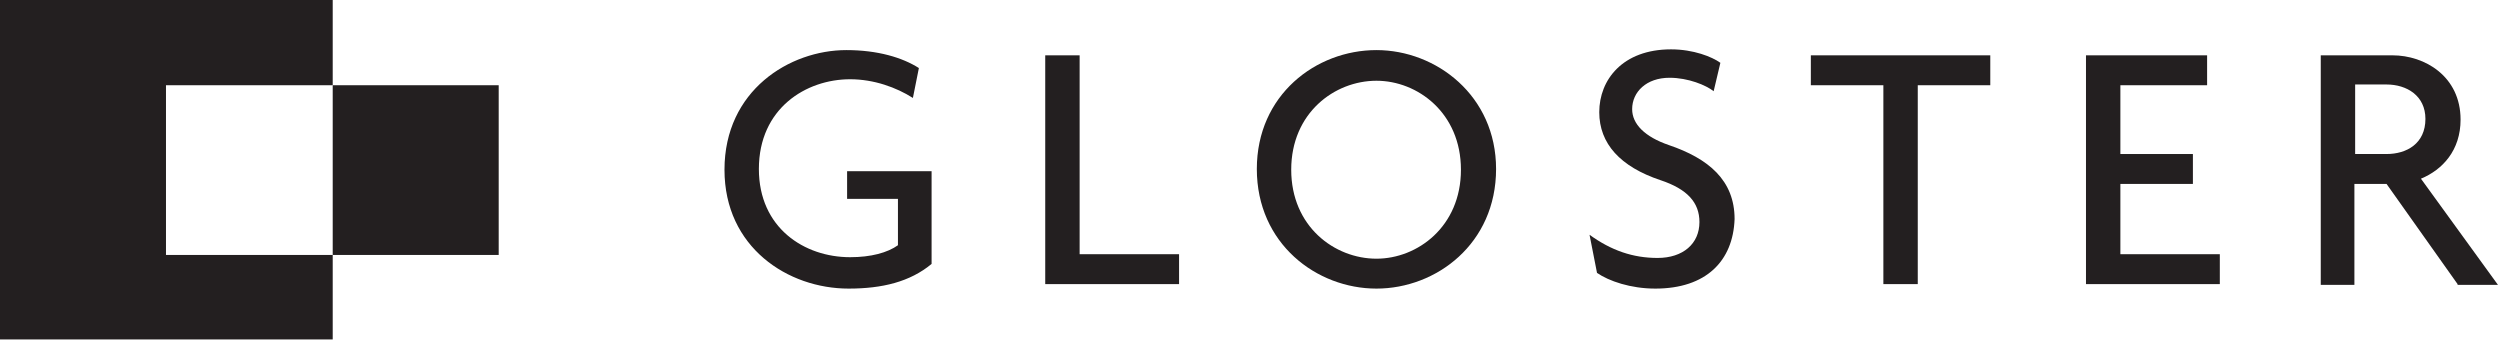
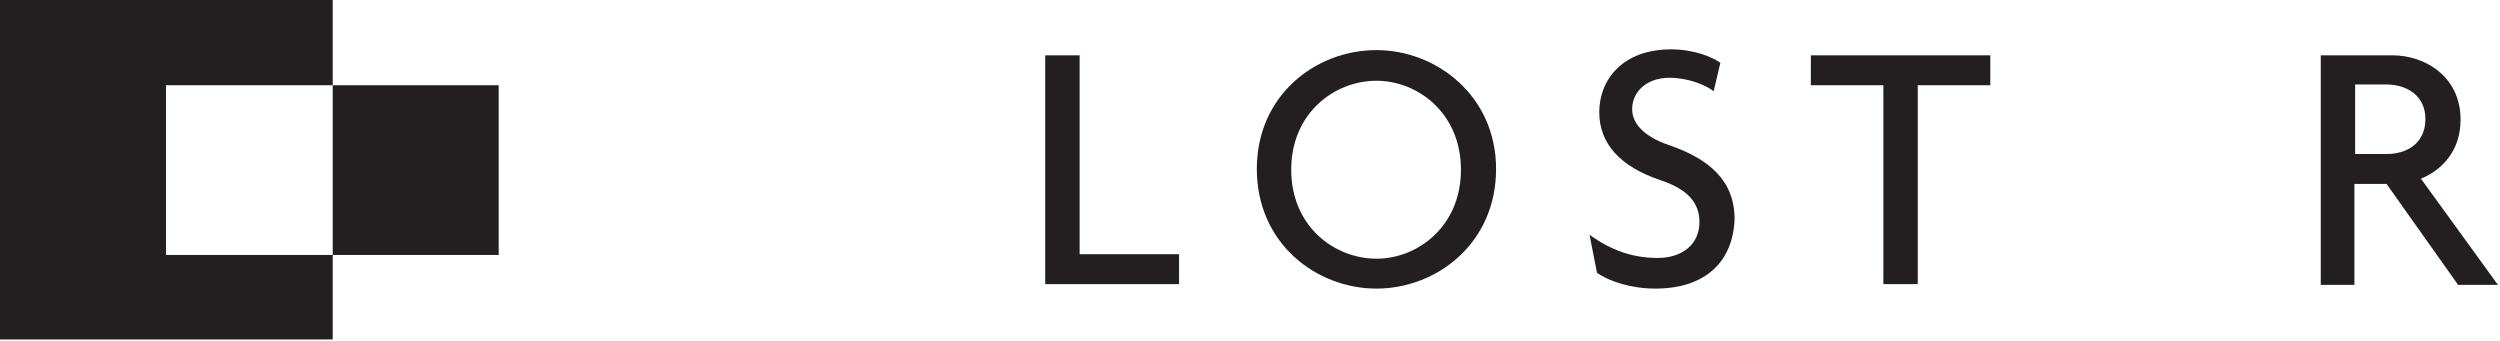
<svg xmlns="http://www.w3.org/2000/svg" version="1.1" id="Layer_1" x="0px" y="0px" width="974px" height="133px" viewBox="0 0 974 133" enable-background="new 0 0 974 133" xml:space="preserve">
  <polygon fill="#231F20" points="0,0 0,132.246 129.624,132.246 129.624,99.33 64.666,99.33 64.666,33.207 129.624,33.207 129.624,0   " />
  <rect x="129.624" y="33.207" fill="#231F20" width="64.667" height="66.123" />
-   <path fill="#231F20" d="M330.614,112.438c-23.594,0-48.354-16.021-48.354-46.314c0-30.877,25.342-46.607,47.479-46.607  c12.234,0,21.848,2.913,28.256,6.991l-2.33,11.652c-6.409-4.078-15.147-7.282-24.469-7.282c-17.187,0-35.537,11.36-35.537,34.955  c0,23.012,17.769,34.372,35.537,34.372c8.156,0,14.564-1.748,18.643-4.66V77.482h-19.808V66.706h32.916v36.121  C354.5,109.816,343.723,112.438,330.614,112.438" />
  <polygon fill="#231F20" points="407.224,110.689 407.224,21.556 420.623,21.556 420.623,99.039 459.364,99.039 459.364,110.689 " />
  <path fill="#231F20" d="M536.266,31.459c-16.313,0-33.207,12.525-33.207,34.664c0,22.138,16.895,34.664,33.207,34.664  c16.021,0,32.916-12.525,32.916-34.664C569.182,43.985,552.286,31.459,536.266,31.459 M536.266,112.438  c-23.304,0-46.606-17.477-46.606-46.606c0-28.837,23.012-46.315,46.606-46.315c23.303,0,46.606,17.769,46.606,46.315  C582.872,94.961,559.568,112.438,536.266,112.438" />
  <path fill="#231F20" d="M644.917,112.438c-9.613,0-18.061-2.912-22.721-6.117l-2.913-14.855c8.447,6.117,16.895,9.029,26.508,9.029  c9.903,0,16.312-5.533,16.312-13.98c0-7.574-4.66-12.816-15.146-16.313c-15.729-5.243-23.886-14.273-23.886-26.507  c0-12.526,9.029-24.469,27.964-24.469c8.738,0,16.021,2.913,19.225,5.244l-2.621,11.069c-2.913-2.331-9.904-5.243-17.187-5.243  c-9.03,0-14.564,5.534-14.564,12.234c0,5.826,4.952,10.778,14.273,13.982c15.438,5.244,25.634,13.691,25.634,28.837  C675.211,101.66,664.725,112.438,644.917,112.438" />
  <polygon fill="#231F20" points="747.16,33.207 747.16,110.689 733.761,110.689 733.761,33.207 705.505,33.207 705.505,21.556   775.415,21.556 775.415,33.207 " />
-   <polygon fill="#231F20" points="812.7,110.689 812.7,21.556 859.889,21.556 859.889,33.207 826.1,33.207 826.1,60.006   854.354,60.006 854.354,71.658 826.1,71.658 826.1,99.039 864.841,99.039 864.841,110.689 " />
  <path fill="#231F20" d="M929.799,32.916h-12.234v27.09h12.234c7.864,0,15.147-4.078,15.147-13.69  C944.946,37.285,937.663,32.916,929.799,32.916 M957.472,110.689l-27.673-39.031h-12.525v39.324h-13.108V21.556h27.964  c12.525,0,26.508,8.156,26.508,25.051c0,11.943-6.991,19.517-15.438,23.013l30.003,41.363h-15.729V110.689z" />
</svg>